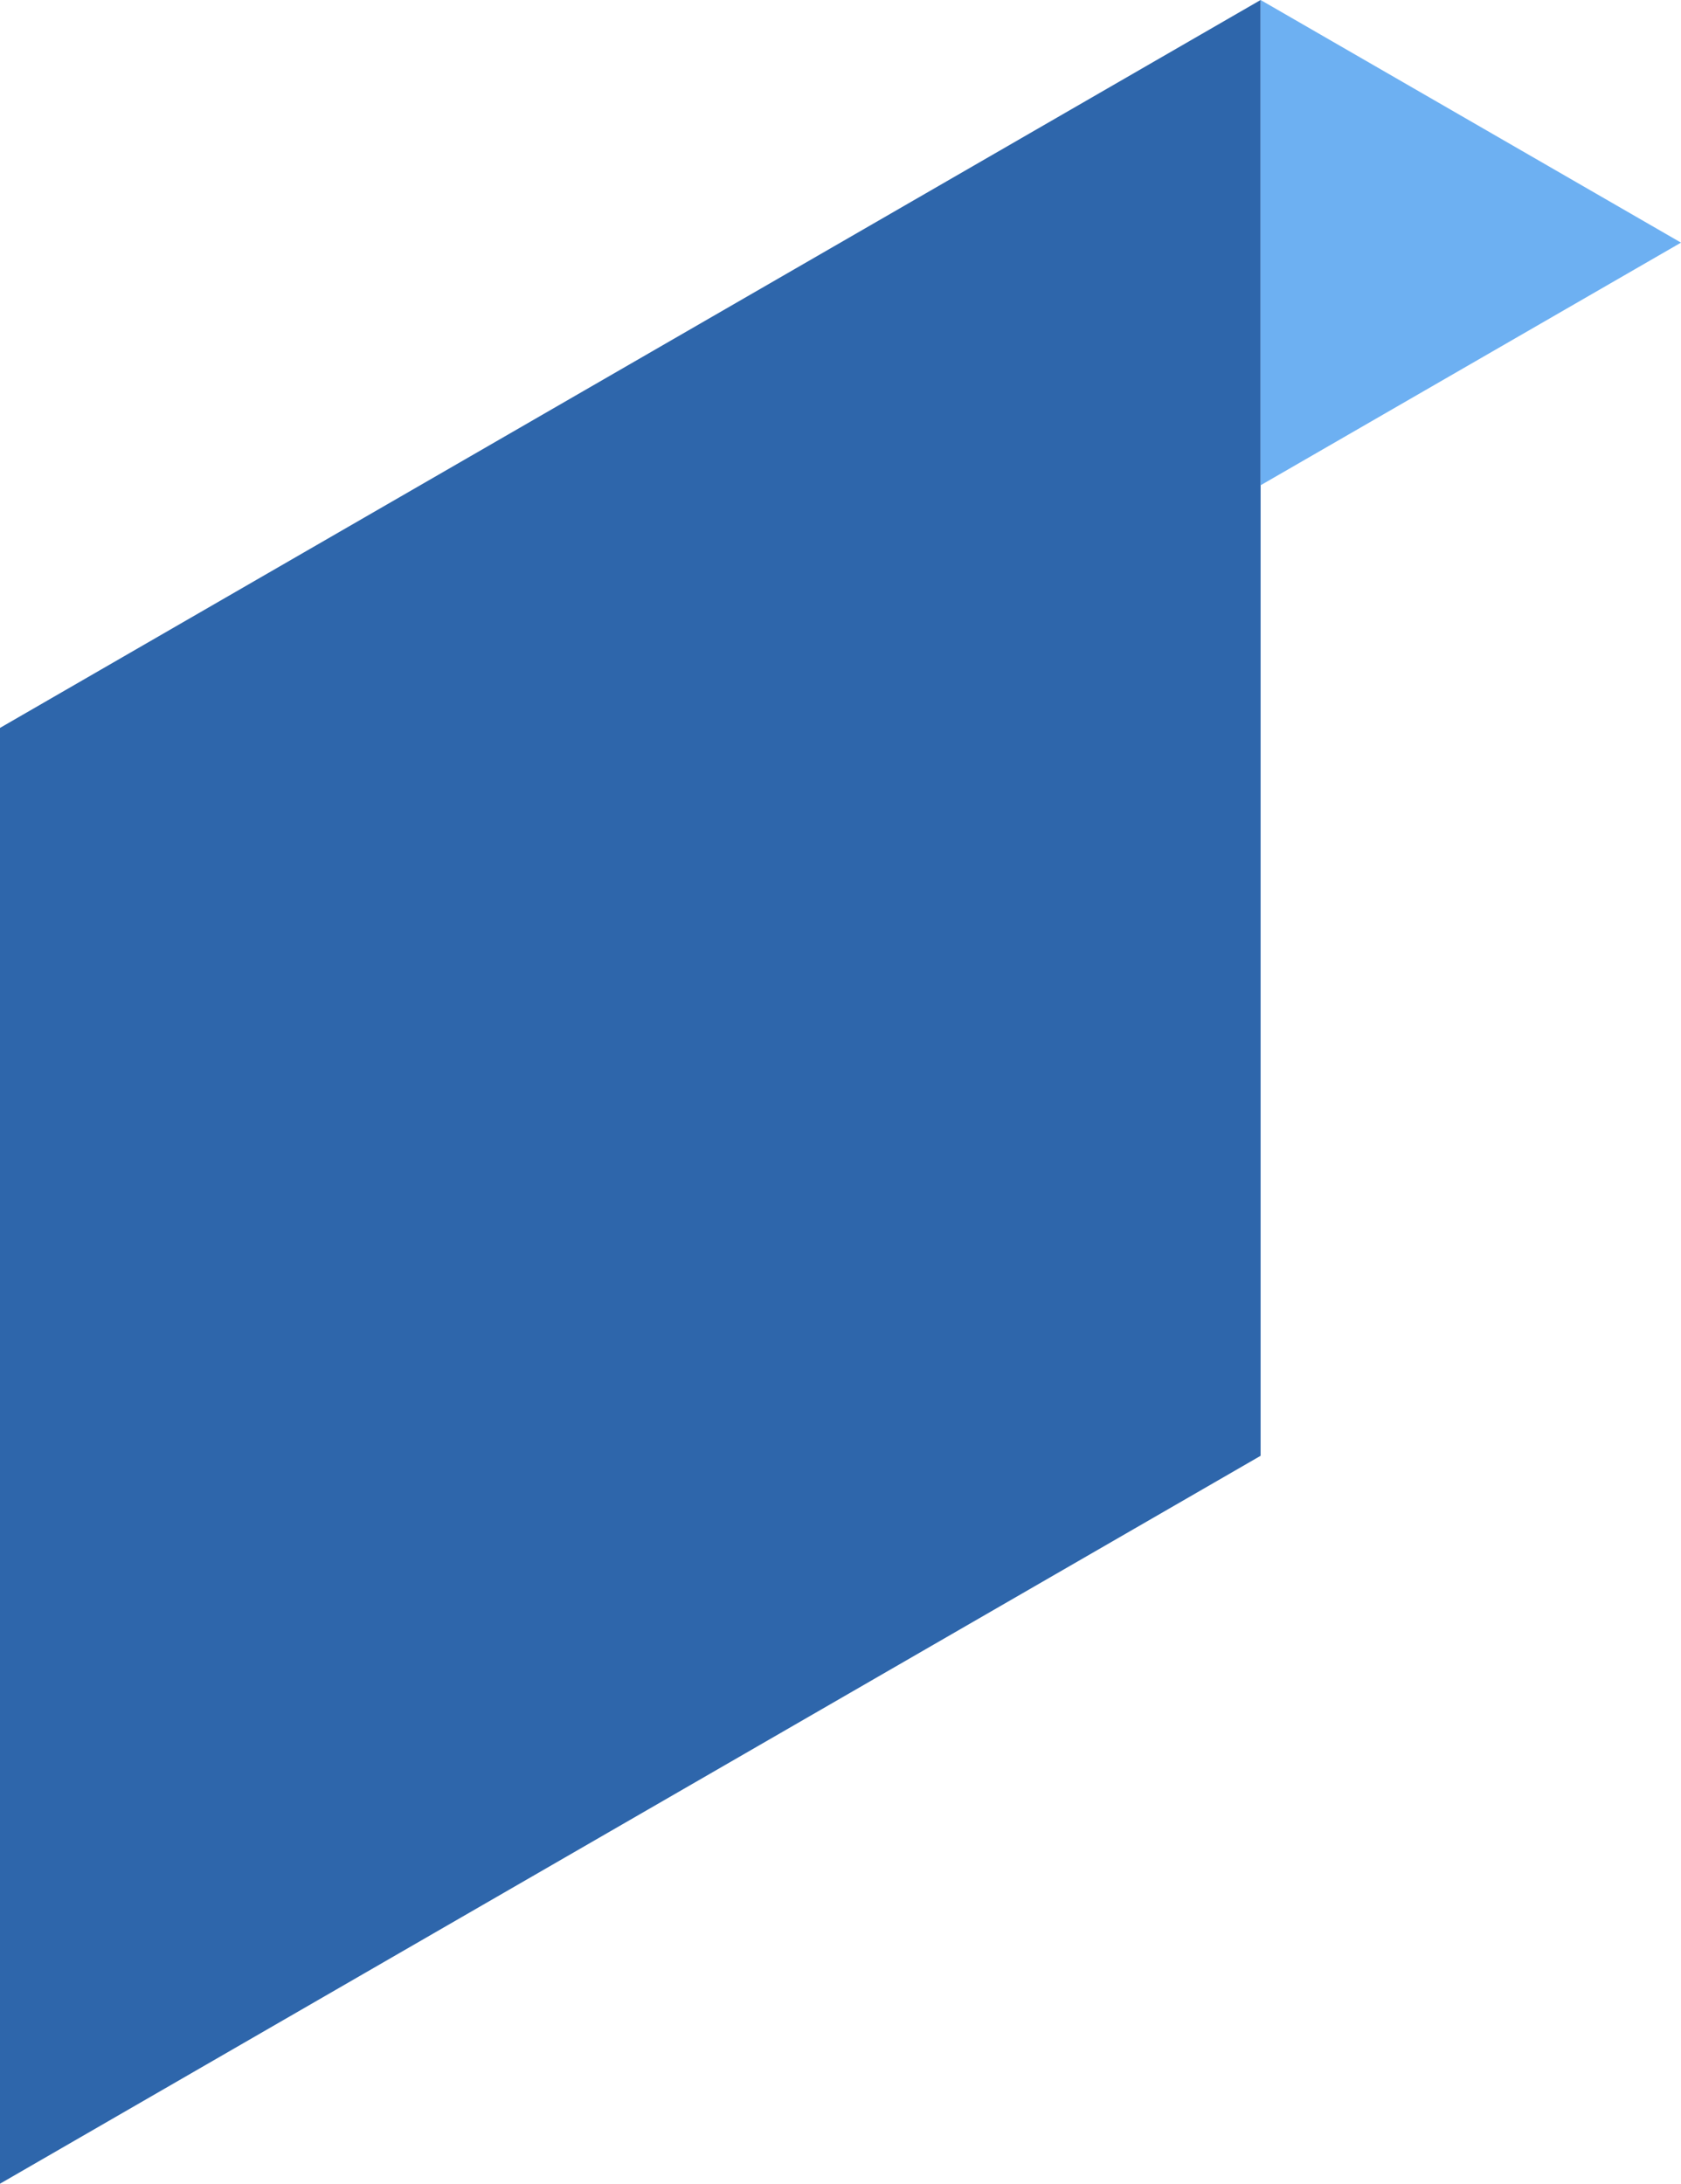
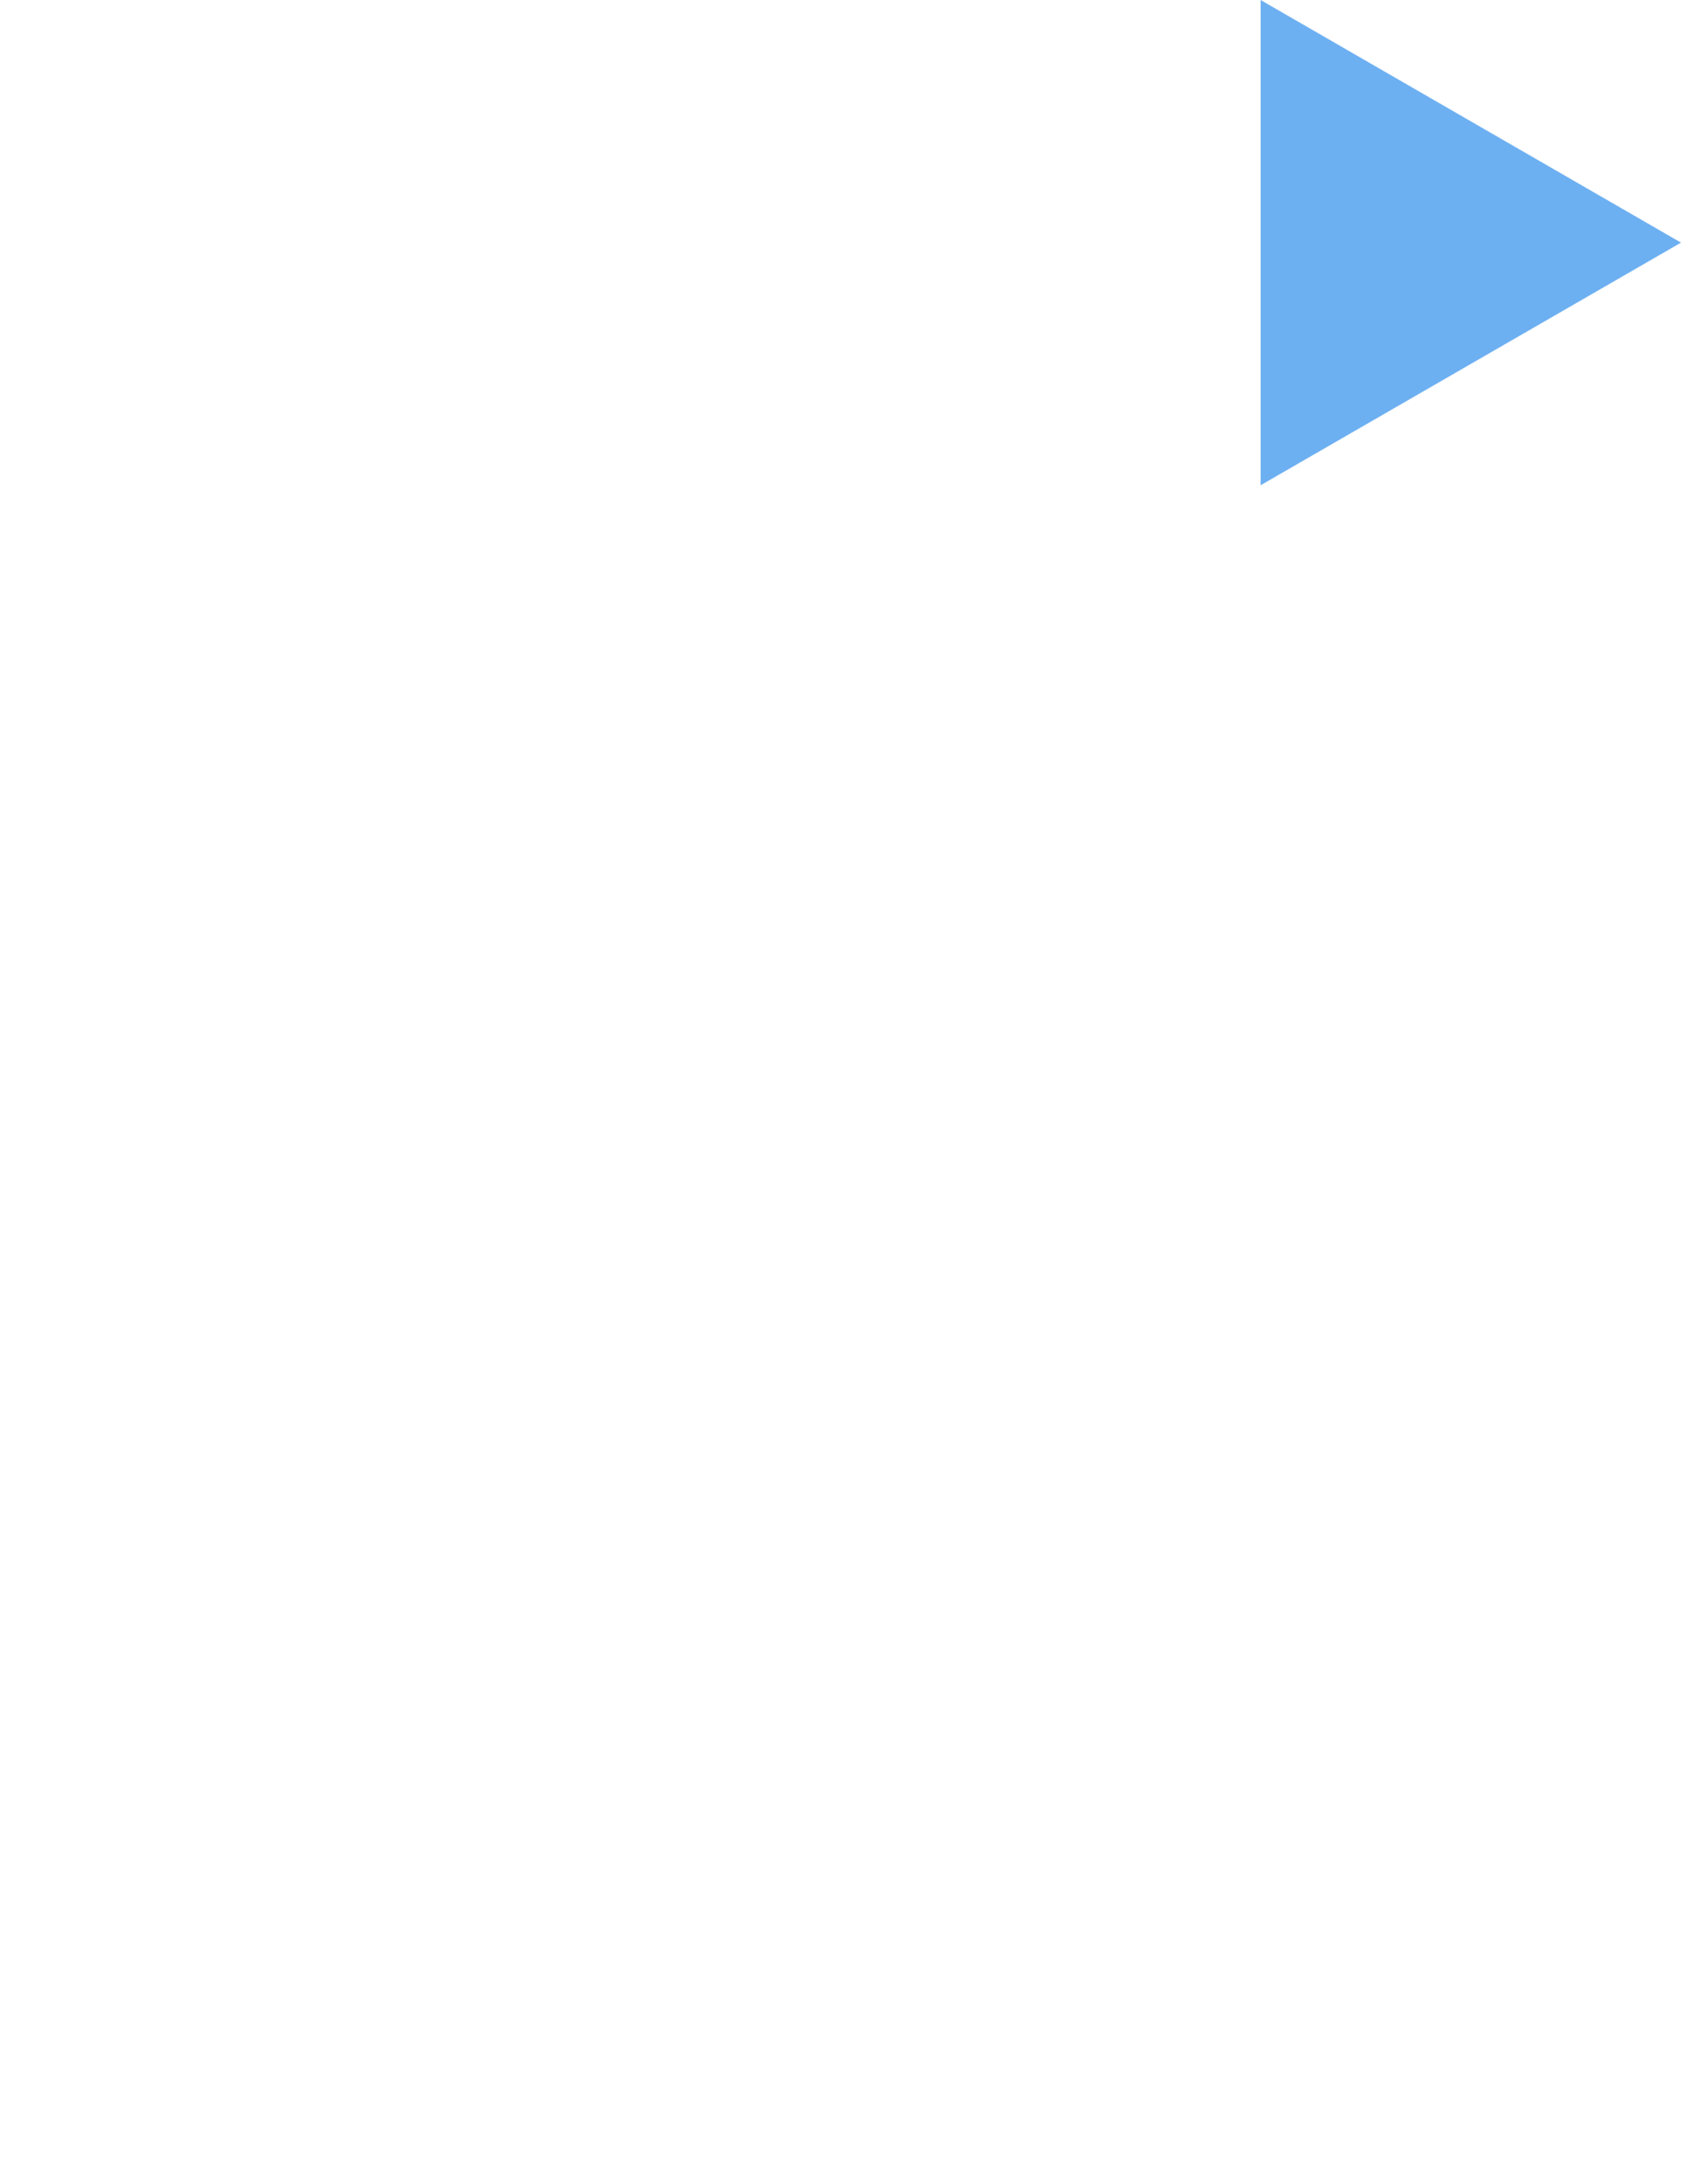
<svg xmlns="http://www.w3.org/2000/svg" id="Layer_1" data-name="Layer 1" viewBox="0 0 88.89 115.47">
  <defs>
    <style>
      .cls-1 {
        fill: #2e66ab;
      }

      .cls-1, .cls-2 {
        fill-rule: evenodd;
      }

      .cls-2 {
        fill: #6db0f2;
      }
    </style>
  </defs>
-   <polygon class="cls-1" points="66.66 76.98 0 115.47 0 38.49 66.66 0 66.66 76.98 66.66 76.98" />
  <polygon class="cls-2" points="66.66 25.66 88.89 12.83 66.66 0 66.66 25.66 66.66 25.66" />
</svg>